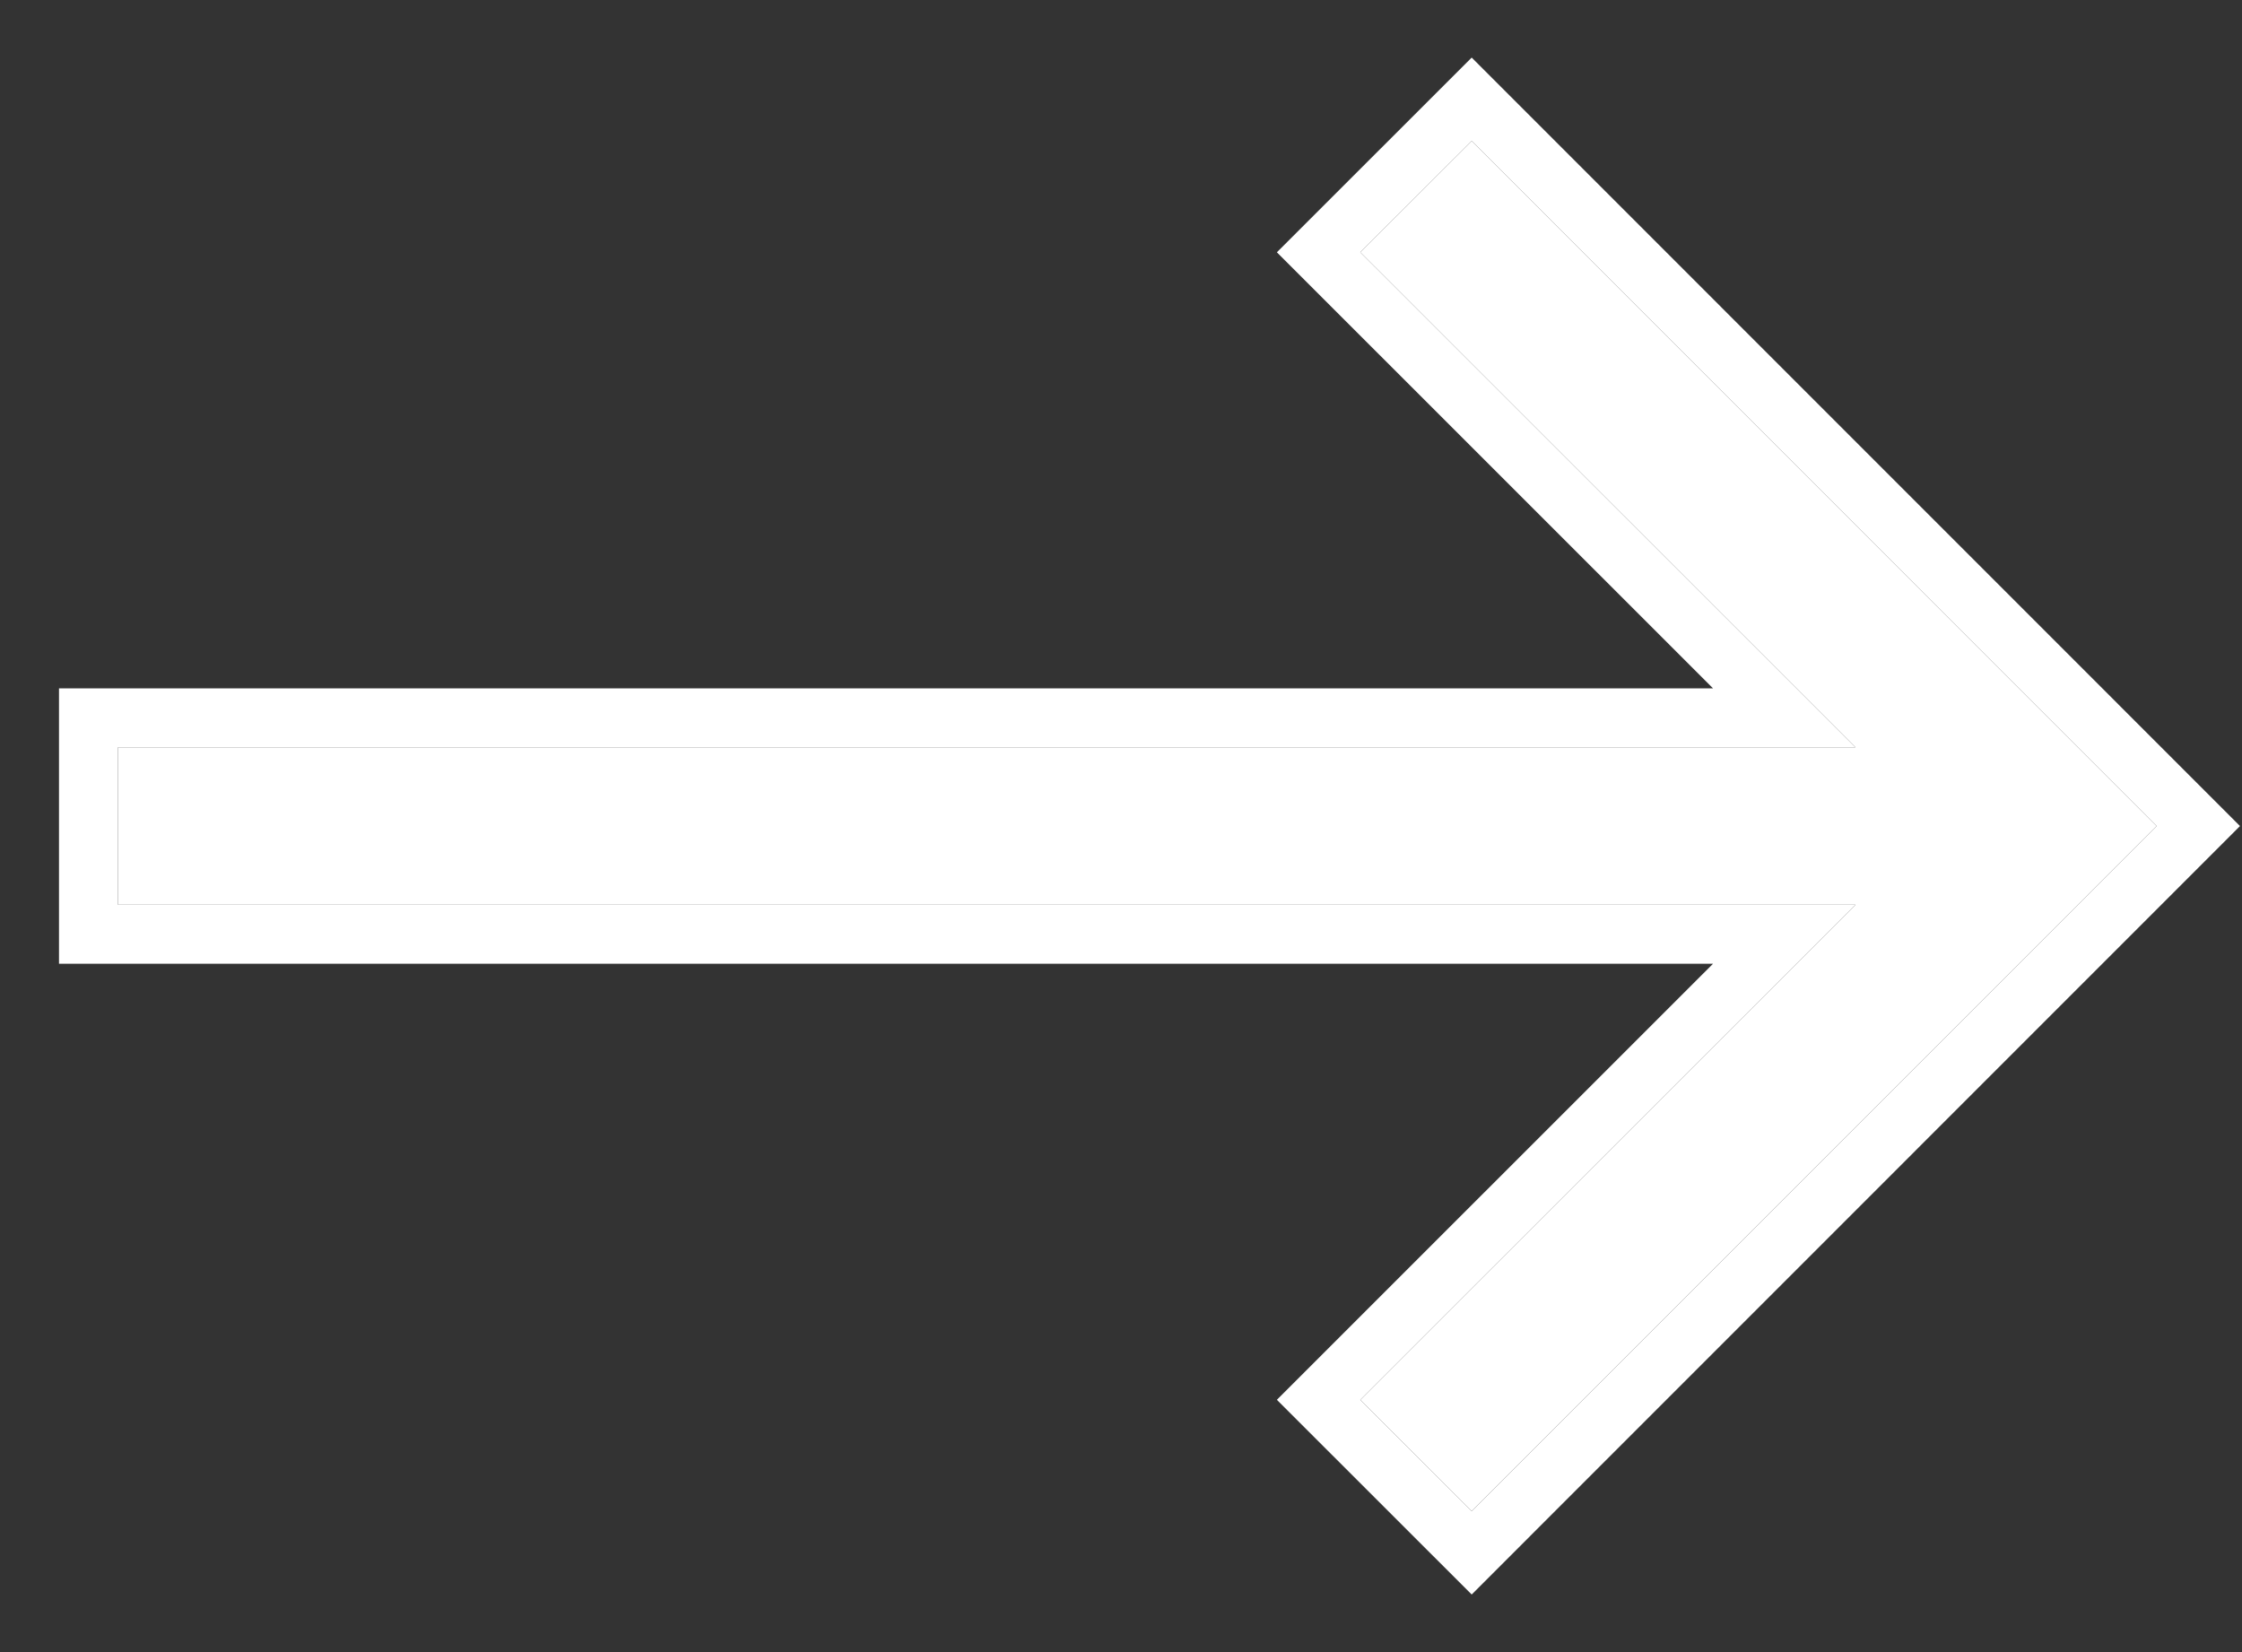
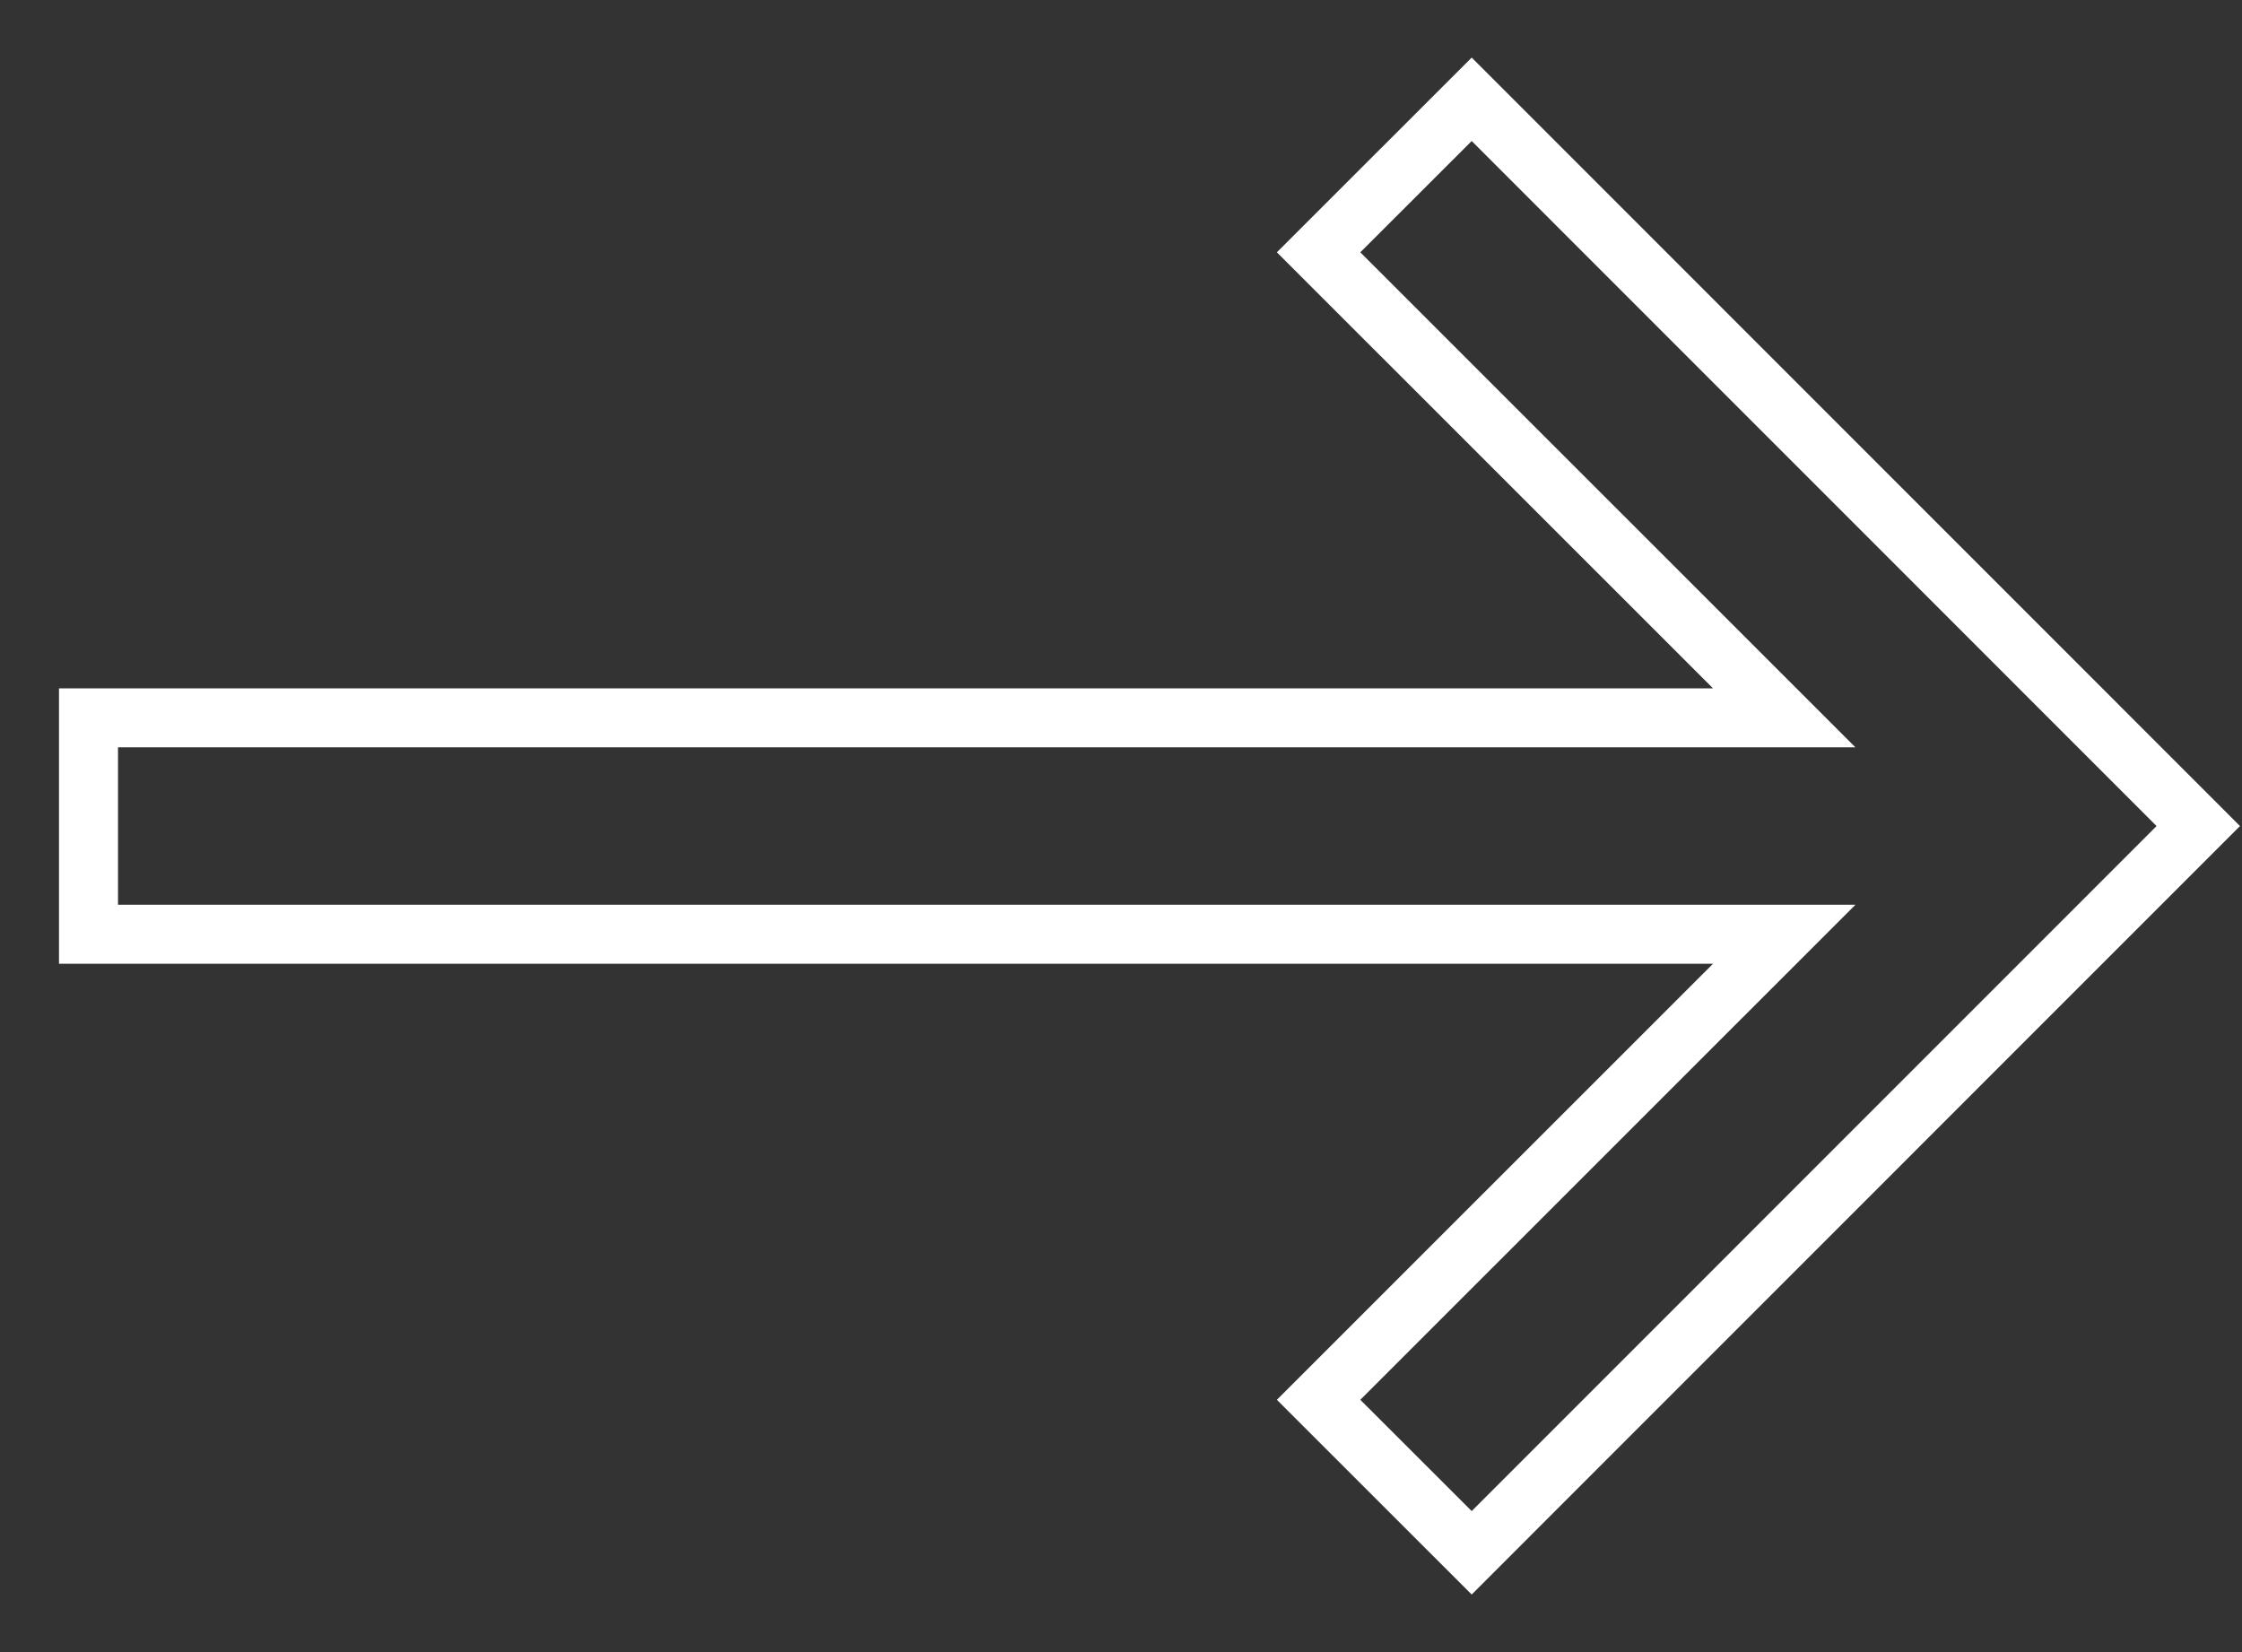
<svg xmlns="http://www.w3.org/2000/svg" width="19" height="14" viewBox="0 0 19 14" fill="none">
  <rect x="0" y="0" width="19" height="14" fill="#333333" stroke="none" />
-   <path d="M18.276 7L12.472 12.805L11.528 11.862L15.724 7.667H1V6.333H15.724L11.528 2.138L12.472 1.195L18.276 7Z" fill="white" />
  <path fill-rule="evenodd" clip-rule="evenodd" d="M18.983 7L12.472 13.512L10.821 11.862L14.517 8.167H0.5V5.833H14.517L10.821 2.138L12.472 0.488L18.983 7ZM15.724 6.333H1V7.667H15.724L11.528 11.862L12.472 12.805L18.276 7L12.472 1.195L11.528 2.138L15.724 6.333Z" fill="white" />
</svg>